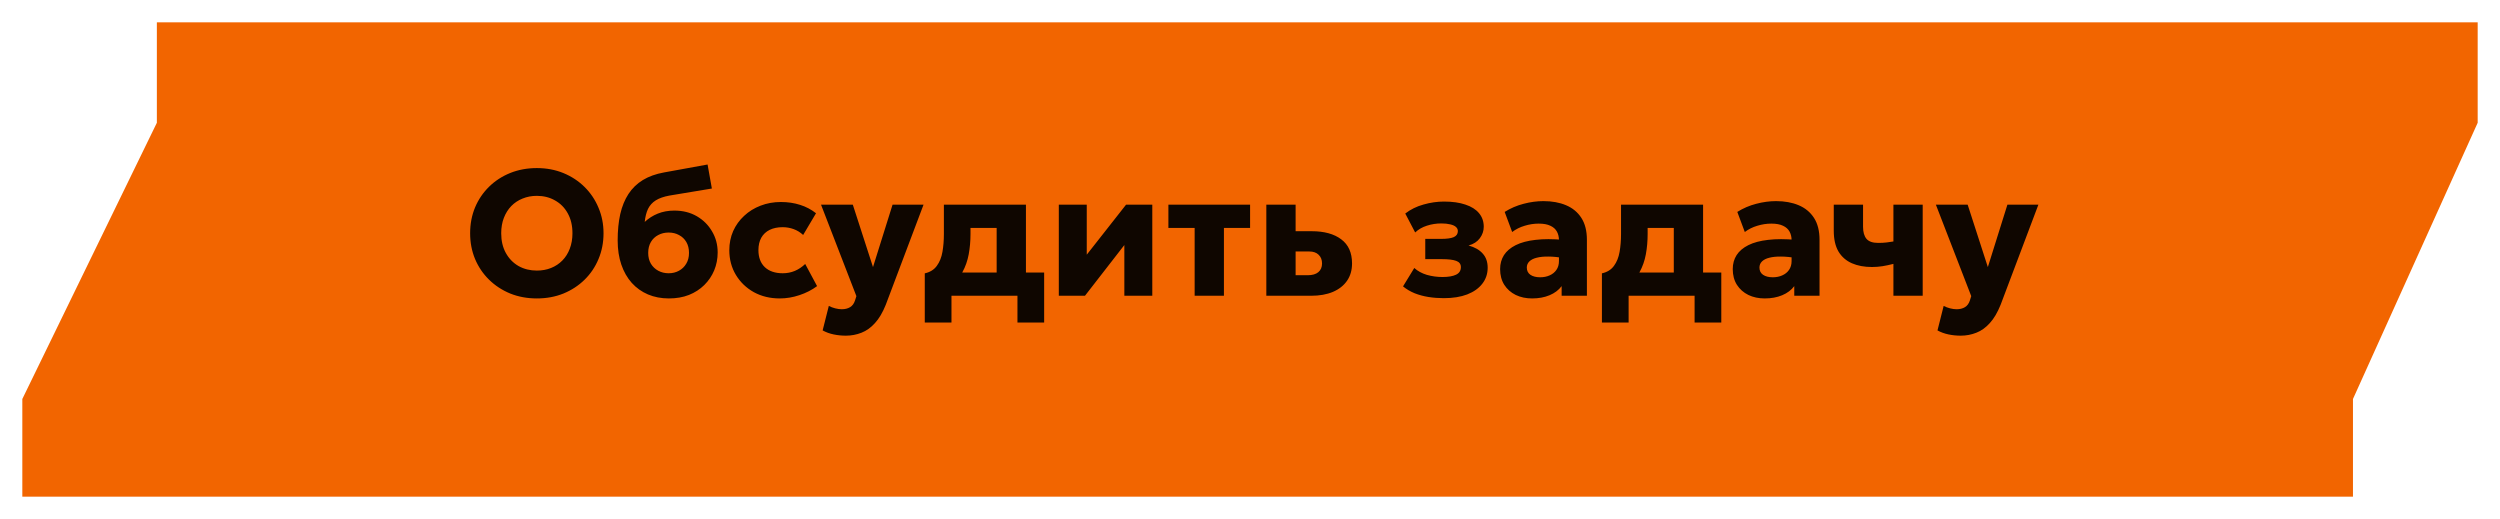
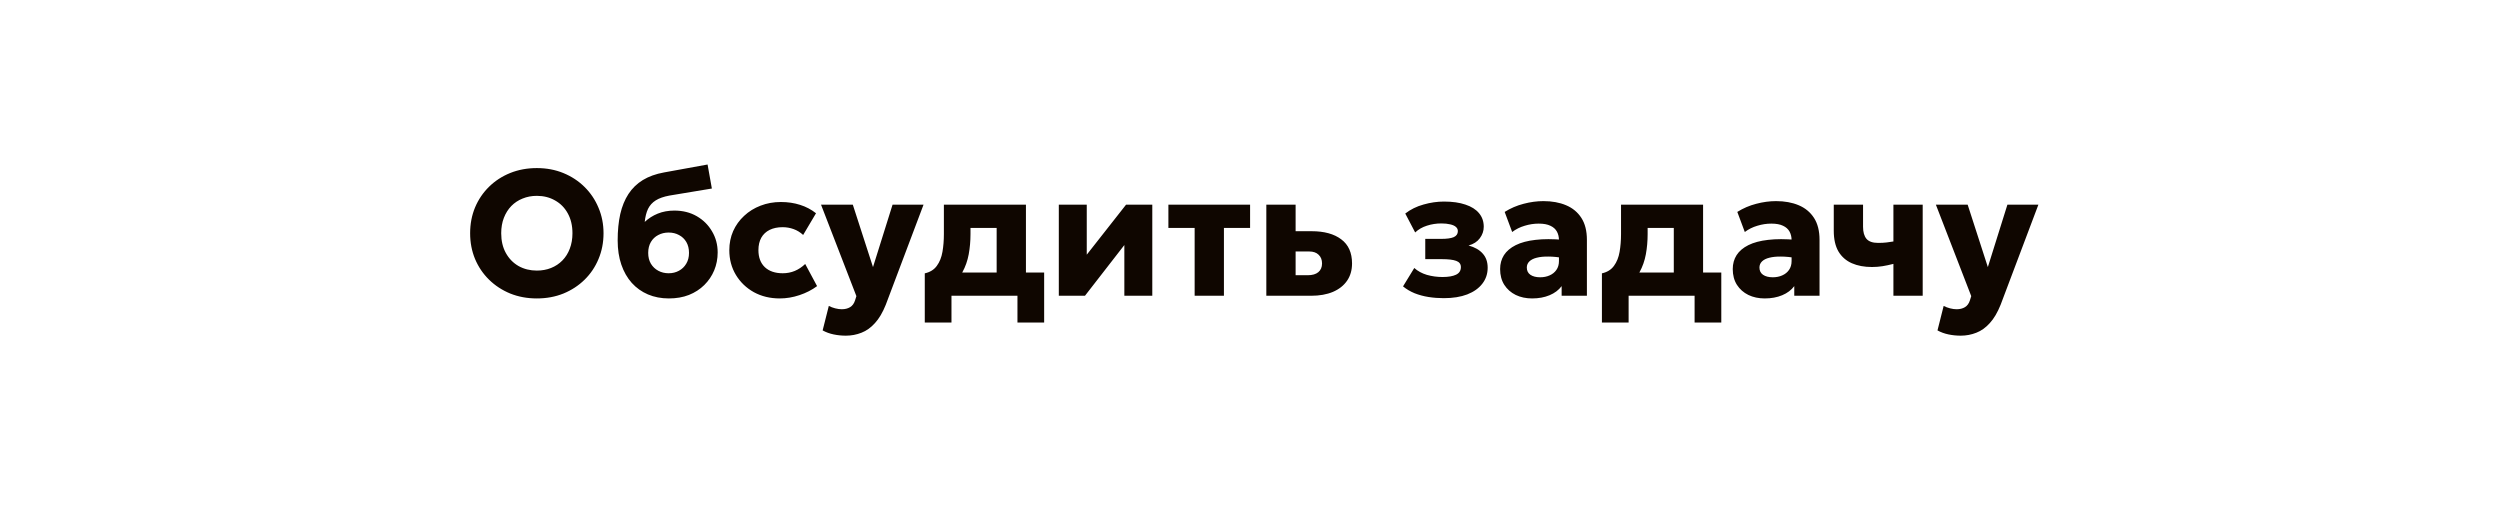
<svg xmlns="http://www.w3.org/2000/svg" width="448" height="93" viewBox="0 0 448 93" fill="none">
  <g filter="url(#filter0_d_408_2)">
-     <path fill-rule="evenodd" clip-rule="evenodd" d="M4 85V67.5L28.109 18V0H444V18L421.652 67.5V85H4Z" fill="#F26500" />
-   </g>
+     </g>
  <path d="M96.2 53.48C94.483 53.48 92.893 53.187 91.432 52.6C89.981 52.003 88.717 51.176 87.64 50.12C86.563 49.064 85.725 47.827 85.128 46.408C84.541 44.989 84.248 43.453 84.248 41.8C84.248 40.136 84.541 38.595 85.128 37.176C85.725 35.757 86.563 34.52 87.64 33.464C88.717 32.408 89.981 31.587 91.432 31C92.893 30.413 94.483 30.12 96.2 30.12C97.928 30.12 99.517 30.419 100.968 31.016C102.419 31.613 103.683 32.445 104.76 33.512C105.837 34.579 106.669 35.821 107.256 37.24C107.853 38.648 108.152 40.168 108.152 41.8C108.152 43.453 107.853 44.989 107.256 46.408C106.669 47.827 105.837 49.064 104.76 50.12C103.683 51.176 102.419 52.003 100.968 52.6C99.517 53.187 97.928 53.48 96.2 53.48ZM96.2 48.488C97.128 48.488 97.976 48.333 98.744 48.024C99.523 47.715 100.2 47.267 100.776 46.68C101.352 46.093 101.795 45.389 102.104 44.568C102.424 43.736 102.584 42.813 102.584 41.8C102.584 40.435 102.307 39.251 101.752 38.248C101.208 37.245 100.451 36.472 99.48 35.928C98.52 35.373 97.427 35.096 96.2 35.096C95.283 35.096 94.435 35.256 93.656 35.576C92.877 35.885 92.2 36.333 91.624 36.92C91.059 37.507 90.616 38.211 90.296 39.032C89.976 39.853 89.816 40.776 89.816 41.8C89.816 43.155 90.093 44.333 90.648 45.336C91.203 46.339 91.96 47.117 92.92 47.672C93.891 48.216 94.984 48.488 96.2 48.488ZM119.87 53.48C118.494 53.48 117.241 53.24 116.11 52.76C114.99 52.28 114.025 51.592 113.214 50.696C112.404 49.789 111.78 48.696 111.342 47.416C110.905 46.136 110.686 44.696 110.686 43.096C110.686 41.325 110.841 39.747 111.15 38.36C111.47 36.973 111.961 35.773 112.622 34.76C113.294 33.736 114.153 32.904 115.198 32.264C116.254 31.624 117.513 31.171 118.974 30.904L126.798 29.48L127.566 33.784L119.95 35.048C118.926 35.24 118.11 35.528 117.502 35.912C116.894 36.296 116.436 36.803 116.126 37.432C115.828 38.061 115.63 38.84 115.534 39.768C116.206 39.139 116.985 38.643 117.87 38.28C118.766 37.917 119.758 37.736 120.846 37.736C122.361 37.736 123.7 38.072 124.862 38.744C126.025 39.416 126.937 40.323 127.598 41.464C128.27 42.595 128.606 43.853 128.606 45.24C128.606 46.381 128.398 47.453 127.982 48.456C127.566 49.448 126.974 50.323 126.206 51.08C125.438 51.837 124.521 52.429 123.454 52.856C122.388 53.272 121.193 53.48 119.87 53.48ZM119.822 48.968C120.505 48.968 121.118 48.819 121.662 48.52C122.217 48.221 122.654 47.8 122.974 47.256C123.305 46.712 123.47 46.067 123.47 45.32C123.47 44.563 123.31 43.912 122.99 43.368C122.67 42.824 122.233 42.408 121.678 42.12C121.134 41.821 120.516 41.672 119.822 41.672C119.129 41.672 118.505 41.821 117.95 42.12C117.396 42.408 116.958 42.824 116.638 43.368C116.318 43.912 116.158 44.563 116.158 45.32C116.158 46.067 116.318 46.712 116.638 47.256C116.969 47.8 117.412 48.221 117.966 48.52C118.521 48.819 119.14 48.968 119.822 48.968ZM139.733 53.48C138.005 53.48 136.458 53.107 135.093 52.36C133.738 51.603 132.666 50.573 131.877 49.272C131.087 47.96 130.693 46.483 130.693 44.84C130.693 43.603 130.922 42.461 131.381 41.416C131.85 40.371 132.506 39.459 133.349 38.68C134.191 37.891 135.173 37.283 136.293 36.856C137.413 36.419 138.629 36.2 139.941 36.2C141.178 36.2 142.325 36.371 143.381 36.712C144.437 37.043 145.386 37.544 146.229 38.216L143.925 42.104C143.402 41.624 142.826 41.272 142.197 41.048C141.578 40.824 140.927 40.712 140.245 40.712C139.349 40.712 138.575 40.872 137.925 41.192C137.274 41.512 136.773 41.981 136.421 42.6C136.079 43.219 135.909 43.96 135.909 44.824C135.909 46.125 136.293 47.144 137.061 47.88C137.839 48.605 138.906 48.968 140.261 48.968C141.029 48.968 141.749 48.829 142.421 48.552C143.103 48.264 143.727 47.848 144.293 47.304L146.421 51.272C145.503 51.955 144.453 52.493 143.269 52.888C142.095 53.283 140.917 53.48 139.733 53.48ZM151.577 60.152C150.83 60.152 150.099 60.077 149.385 59.928C148.67 59.779 148.014 59.539 147.417 59.208L148.521 54.824C148.873 55.005 149.257 55.149 149.673 55.256C150.089 55.363 150.478 55.416 150.841 55.416C151.427 55.416 151.923 55.293 152.329 55.048C152.745 54.803 153.043 54.397 153.225 53.832L153.465 53.064L147.129 36.68H152.825L156.441 47.864L159.945 36.68H165.497L158.729 54.616C158.174 56.003 157.529 57.096 156.793 57.896C156.067 58.707 155.262 59.283 154.377 59.624C153.491 59.976 152.558 60.152 151.577 60.152ZM178.6 53V40.84H173.912V41.96C173.912 43.208 173.805 44.413 173.592 45.576C173.379 46.728 173.005 47.789 172.472 48.76C171.939 49.72 171.203 50.536 170.264 51.208C169.336 51.88 168.152 52.355 166.712 52.632L165.72 48.984C166.669 48.771 167.389 48.323 167.88 47.64C168.381 46.957 168.717 46.12 168.888 45.128C169.059 44.136 169.144 43.08 169.144 41.96V36.68H183.848V53H178.6ZM165.72 57.8V48.984L168.456 49.176L169.288 48.84H187.112V57.8H182.328V53H170.504V57.8H165.72ZM189.739 53V36.68H194.747V45.64L201.787 36.68H206.491V53H201.483V43.912L194.427 53H189.739ZM214.08 53V40.84H209.376V36.68H224.016V40.84H219.328V53H214.08ZM226.926 53V36.68H232.174V49.32H234.35C235.171 49.32 235.801 49.139 236.238 48.776C236.686 48.403 236.91 47.88 236.91 47.208C236.91 46.557 236.707 46.04 236.302 45.656C235.907 45.261 235.342 45.064 234.606 45.064H231.646V41.432H235.038C237.299 41.432 239.07 41.917 240.35 42.888C241.641 43.848 242.286 45.288 242.286 47.208C242.286 48.413 241.987 49.448 241.39 50.312C240.793 51.176 239.945 51.843 238.846 52.312C237.747 52.771 236.451 53 234.958 53H226.926ZM258.719 53.432C257.791 53.432 256.884 53.363 255.999 53.224C255.124 53.085 254.292 52.861 253.503 52.552C252.724 52.232 252.031 51.821 251.423 51.32L253.439 48.024C254.057 48.579 254.809 48.989 255.695 49.256C256.591 49.512 257.524 49.64 258.495 49.64C259.54 49.64 260.351 49.501 260.927 49.224C261.503 48.947 261.791 48.493 261.791 47.864C261.791 47.32 261.508 46.947 260.943 46.744C260.388 46.541 259.54 46.44 258.399 46.44H255.407V42.808H258.255C259.289 42.808 260.047 42.701 260.527 42.488C261.007 42.264 261.247 41.907 261.247 41.416C261.247 41.107 261.124 40.851 260.879 40.648C260.644 40.445 260.303 40.296 259.855 40.2C259.417 40.093 258.895 40.04 258.287 40.04C257.391 40.04 256.532 40.173 255.711 40.44C254.889 40.696 254.185 41.101 253.599 41.656L251.823 38.264C252.772 37.528 253.865 36.989 255.103 36.648C256.34 36.296 257.561 36.12 258.767 36.12C260.271 36.12 261.551 36.301 262.607 36.664C263.673 37.016 264.484 37.528 265.039 38.2C265.604 38.872 265.887 39.683 265.887 40.632C265.887 41.379 265.652 42.067 265.183 42.696C264.724 43.315 264.052 43.747 263.167 43.992C264.287 44.301 265.135 44.787 265.711 45.448C266.297 46.099 266.591 46.941 266.591 47.976C266.591 49.064 266.271 50.019 265.631 50.84C265.001 51.661 264.1 52.301 262.927 52.76C261.753 53.208 260.351 53.432 258.719 53.432ZM274.549 53.48C273.461 53.48 272.485 53.272 271.621 52.856C270.757 52.429 270.075 51.827 269.573 51.048C269.072 50.259 268.821 49.315 268.821 48.216C268.821 47.277 269.051 46.445 269.509 45.72C269.979 44.995 270.683 44.397 271.621 43.928C272.56 43.459 273.739 43.144 275.157 42.984C276.587 42.813 278.256 42.813 280.165 42.984L280.213 46.248C279.2 46.067 278.283 45.976 277.461 45.976C276.651 45.965 275.957 46.035 275.381 46.184C274.816 46.323 274.379 46.541 274.069 46.84C273.76 47.139 273.605 47.507 273.605 47.944C273.605 48.509 273.819 48.941 274.245 49.24C274.683 49.539 275.264 49.688 275.989 49.688C276.619 49.688 277.184 49.576 277.685 49.352C278.197 49.128 278.603 48.803 278.901 48.376C279.211 47.939 279.365 47.405 279.365 46.776V43.048C279.365 42.461 279.243 41.944 278.997 41.496C278.752 41.048 278.363 40.701 277.829 40.456C277.307 40.2 276.608 40.072 275.733 40.072C274.891 40.072 274.053 40.2 273.221 40.456C272.389 40.701 271.643 41.075 270.981 41.576L269.637 37.976C270.693 37.315 271.824 36.829 273.029 36.52C274.235 36.2 275.419 36.04 276.581 36.04C278.117 36.04 279.467 36.285 280.629 36.776C281.803 37.267 282.72 38.024 283.381 39.048C284.043 40.072 284.373 41.384 284.373 42.984V53H279.845V51.272C279.323 51.976 278.603 52.52 277.685 52.904C276.768 53.288 275.723 53.48 274.549 53.48ZM299.944 53V40.84H295.256V41.96C295.256 43.208 295.149 44.413 294.936 45.576C294.722 46.728 294.349 47.789 293.816 48.76C293.282 49.72 292.546 50.536 291.608 51.208C290.68 51.88 289.496 52.355 288.056 52.632L287.064 48.984C288.013 48.771 288.733 48.323 289.224 47.64C289.725 46.957 290.061 46.12 290.232 45.128C290.402 44.136 290.488 43.08 290.488 41.96V36.68H305.192V53H299.944ZM287.064 57.8V48.984L289.8 49.176L290.632 48.84H308.456V57.8H303.672V53H291.848V57.8H287.064ZM316.237 53.48C315.149 53.48 314.173 53.272 313.309 52.856C312.445 52.429 311.762 51.827 311.261 51.048C310.759 50.259 310.509 49.315 310.509 48.216C310.509 47.277 310.738 46.445 311.197 45.72C311.666 44.995 312.37 44.397 313.309 43.928C314.247 43.459 315.426 43.144 316.845 42.984C318.274 42.813 319.943 42.813 321.853 42.984L321.901 46.248C320.887 46.067 319.97 45.976 319.149 45.976C318.338 45.965 317.645 46.035 317.069 46.184C316.503 46.323 316.066 46.541 315.757 46.84C315.447 47.139 315.293 47.507 315.293 47.944C315.293 48.509 315.506 48.941 315.933 49.24C316.37 49.539 316.951 49.688 317.677 49.688C318.306 49.688 318.871 49.576 319.373 49.352C319.885 49.128 320.29 48.803 320.589 48.376C320.898 47.939 321.053 47.405 321.053 46.776V43.048C321.053 42.461 320.93 41.944 320.685 41.496C320.439 41.048 320.05 40.701 319.517 40.456C318.994 40.2 318.295 40.072 317.421 40.072C316.578 40.072 315.741 40.2 314.909 40.456C314.077 40.701 313.33 41.075 312.669 41.576L311.325 37.976C312.381 37.315 313.511 36.829 314.717 36.52C315.922 36.2 317.106 36.04 318.269 36.04C319.805 36.04 321.154 36.285 322.317 36.776C323.49 37.267 324.407 38.024 325.069 39.048C325.73 40.072 326.061 41.384 326.061 42.984V53H321.533V51.272C321.01 51.976 320.29 52.52 319.373 52.904C318.455 53.288 317.41 53.48 316.237 53.48ZM339.299 53V47.288C338.595 47.469 337.939 47.608 337.331 47.704C336.723 47.8 336.099 47.848 335.459 47.848C334.083 47.848 332.883 47.624 331.859 47.176C330.835 46.728 330.035 46.029 329.459 45.08C328.894 44.12 328.611 42.877 328.611 41.352V36.68H333.859V40.648C333.859 41.587 334.062 42.301 334.467 42.792C334.883 43.283 335.582 43.528 336.563 43.528C337.16 43.528 337.667 43.501 338.083 43.448C338.51 43.395 338.915 43.336 339.299 43.272V36.68H344.547V53H339.299ZM351.358 60.152C350.611 60.152 349.881 60.077 349.166 59.928C348.451 59.779 347.795 59.539 347.198 59.208L348.302 54.824C348.654 55.005 349.038 55.149 349.454 55.256C349.87 55.363 350.259 55.416 350.622 55.416C351.209 55.416 351.705 55.293 352.11 55.048C352.526 54.803 352.825 54.397 353.006 53.832L353.246 53.064L346.91 36.68H352.606L356.222 47.864L359.726 36.68H365.278L358.51 54.616C357.955 56.003 357.31 57.096 356.574 57.896C355.849 58.707 355.043 59.283 354.158 59.624C353.273 59.976 352.339 60.152 351.358 60.152Z" fill="#0F0600" />
  <defs>
    <filter id="filter0_d_408_2" x="0" y="0" width="448" height="93" filterUnits="userSpaceOnUse" color-interpolation-filters="sRGB">
      <feFlood flood-opacity="0" result="BackgroundImageFix" />
      <feColorMatrix in="SourceAlpha" type="matrix" values="0 0 0 0 0 0 0 0 0 0 0 0 0 0 0 0 0 0 127 0" result="hardAlpha" />
      <feOffset dy="4" />
      <feGaussianBlur stdDeviation="2" />
      <feComposite in2="hardAlpha" operator="out" />
      <feColorMatrix type="matrix" values="0 0 0 0 0 0 0 0 0 0 0 0 0 0 0 0 0 0 0.25 0" />
      <feBlend mode="normal" in2="BackgroundImageFix" result="effect1_dropShadow_408_2" />
      <feBlend mode="normal" in="SourceGraphic" in2="effect1_dropShadow_408_2" result="shape" />
    </filter>
  </defs>
</svg>